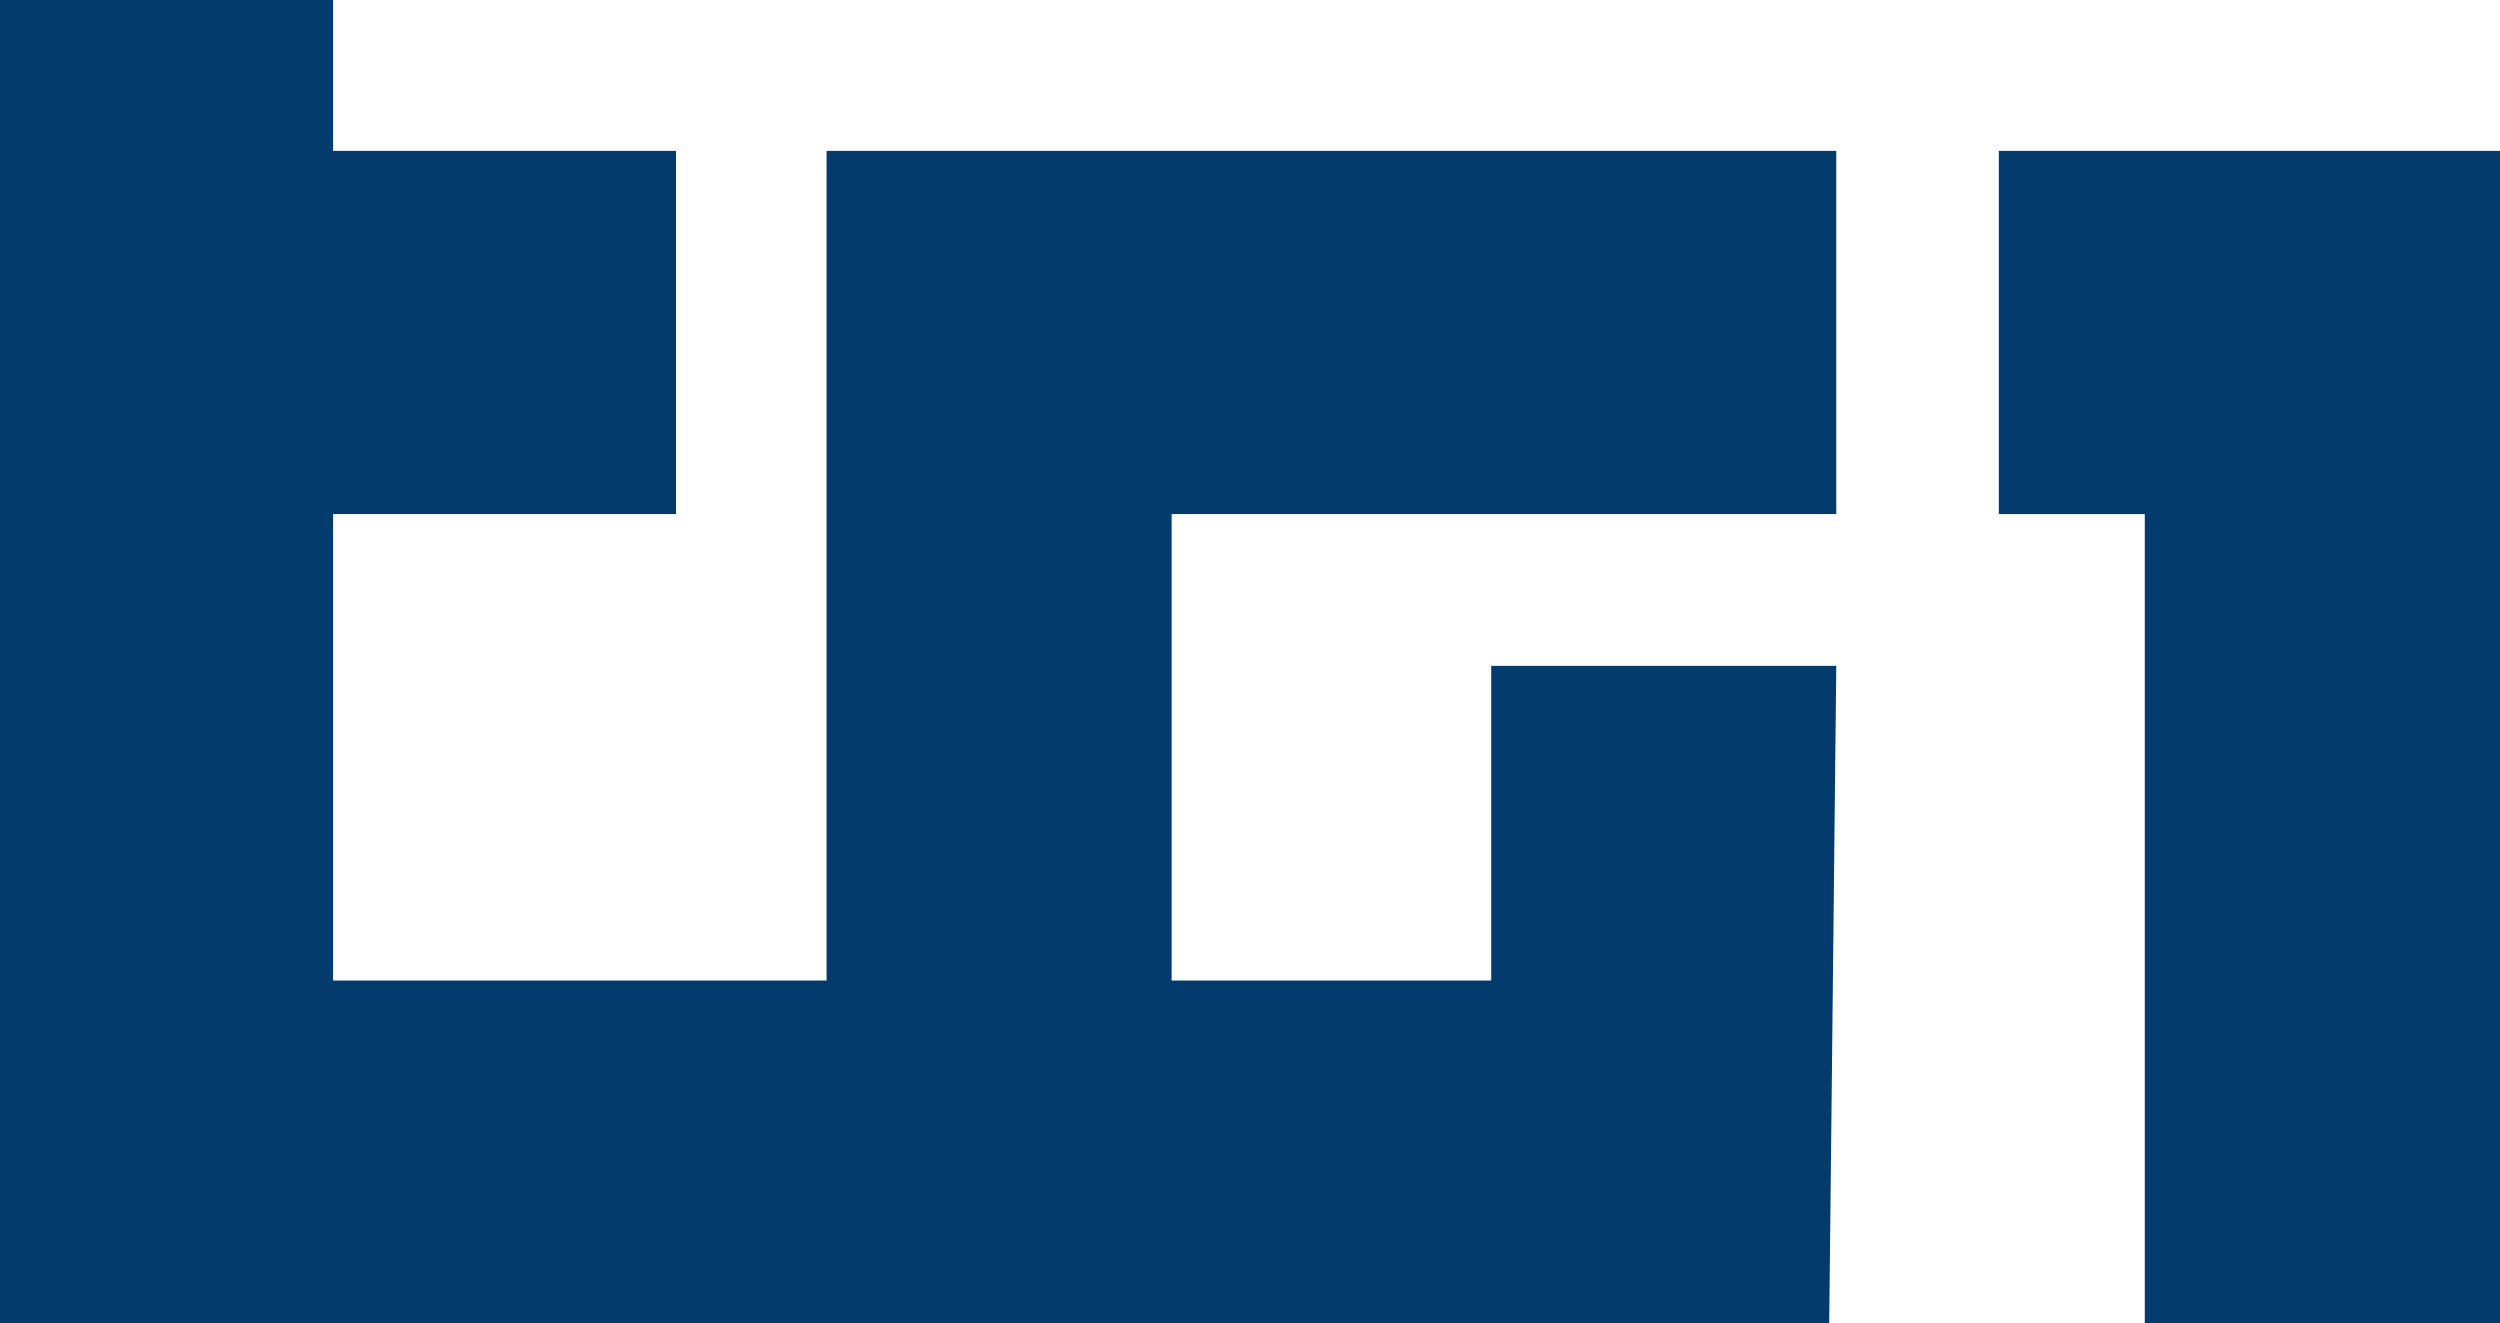
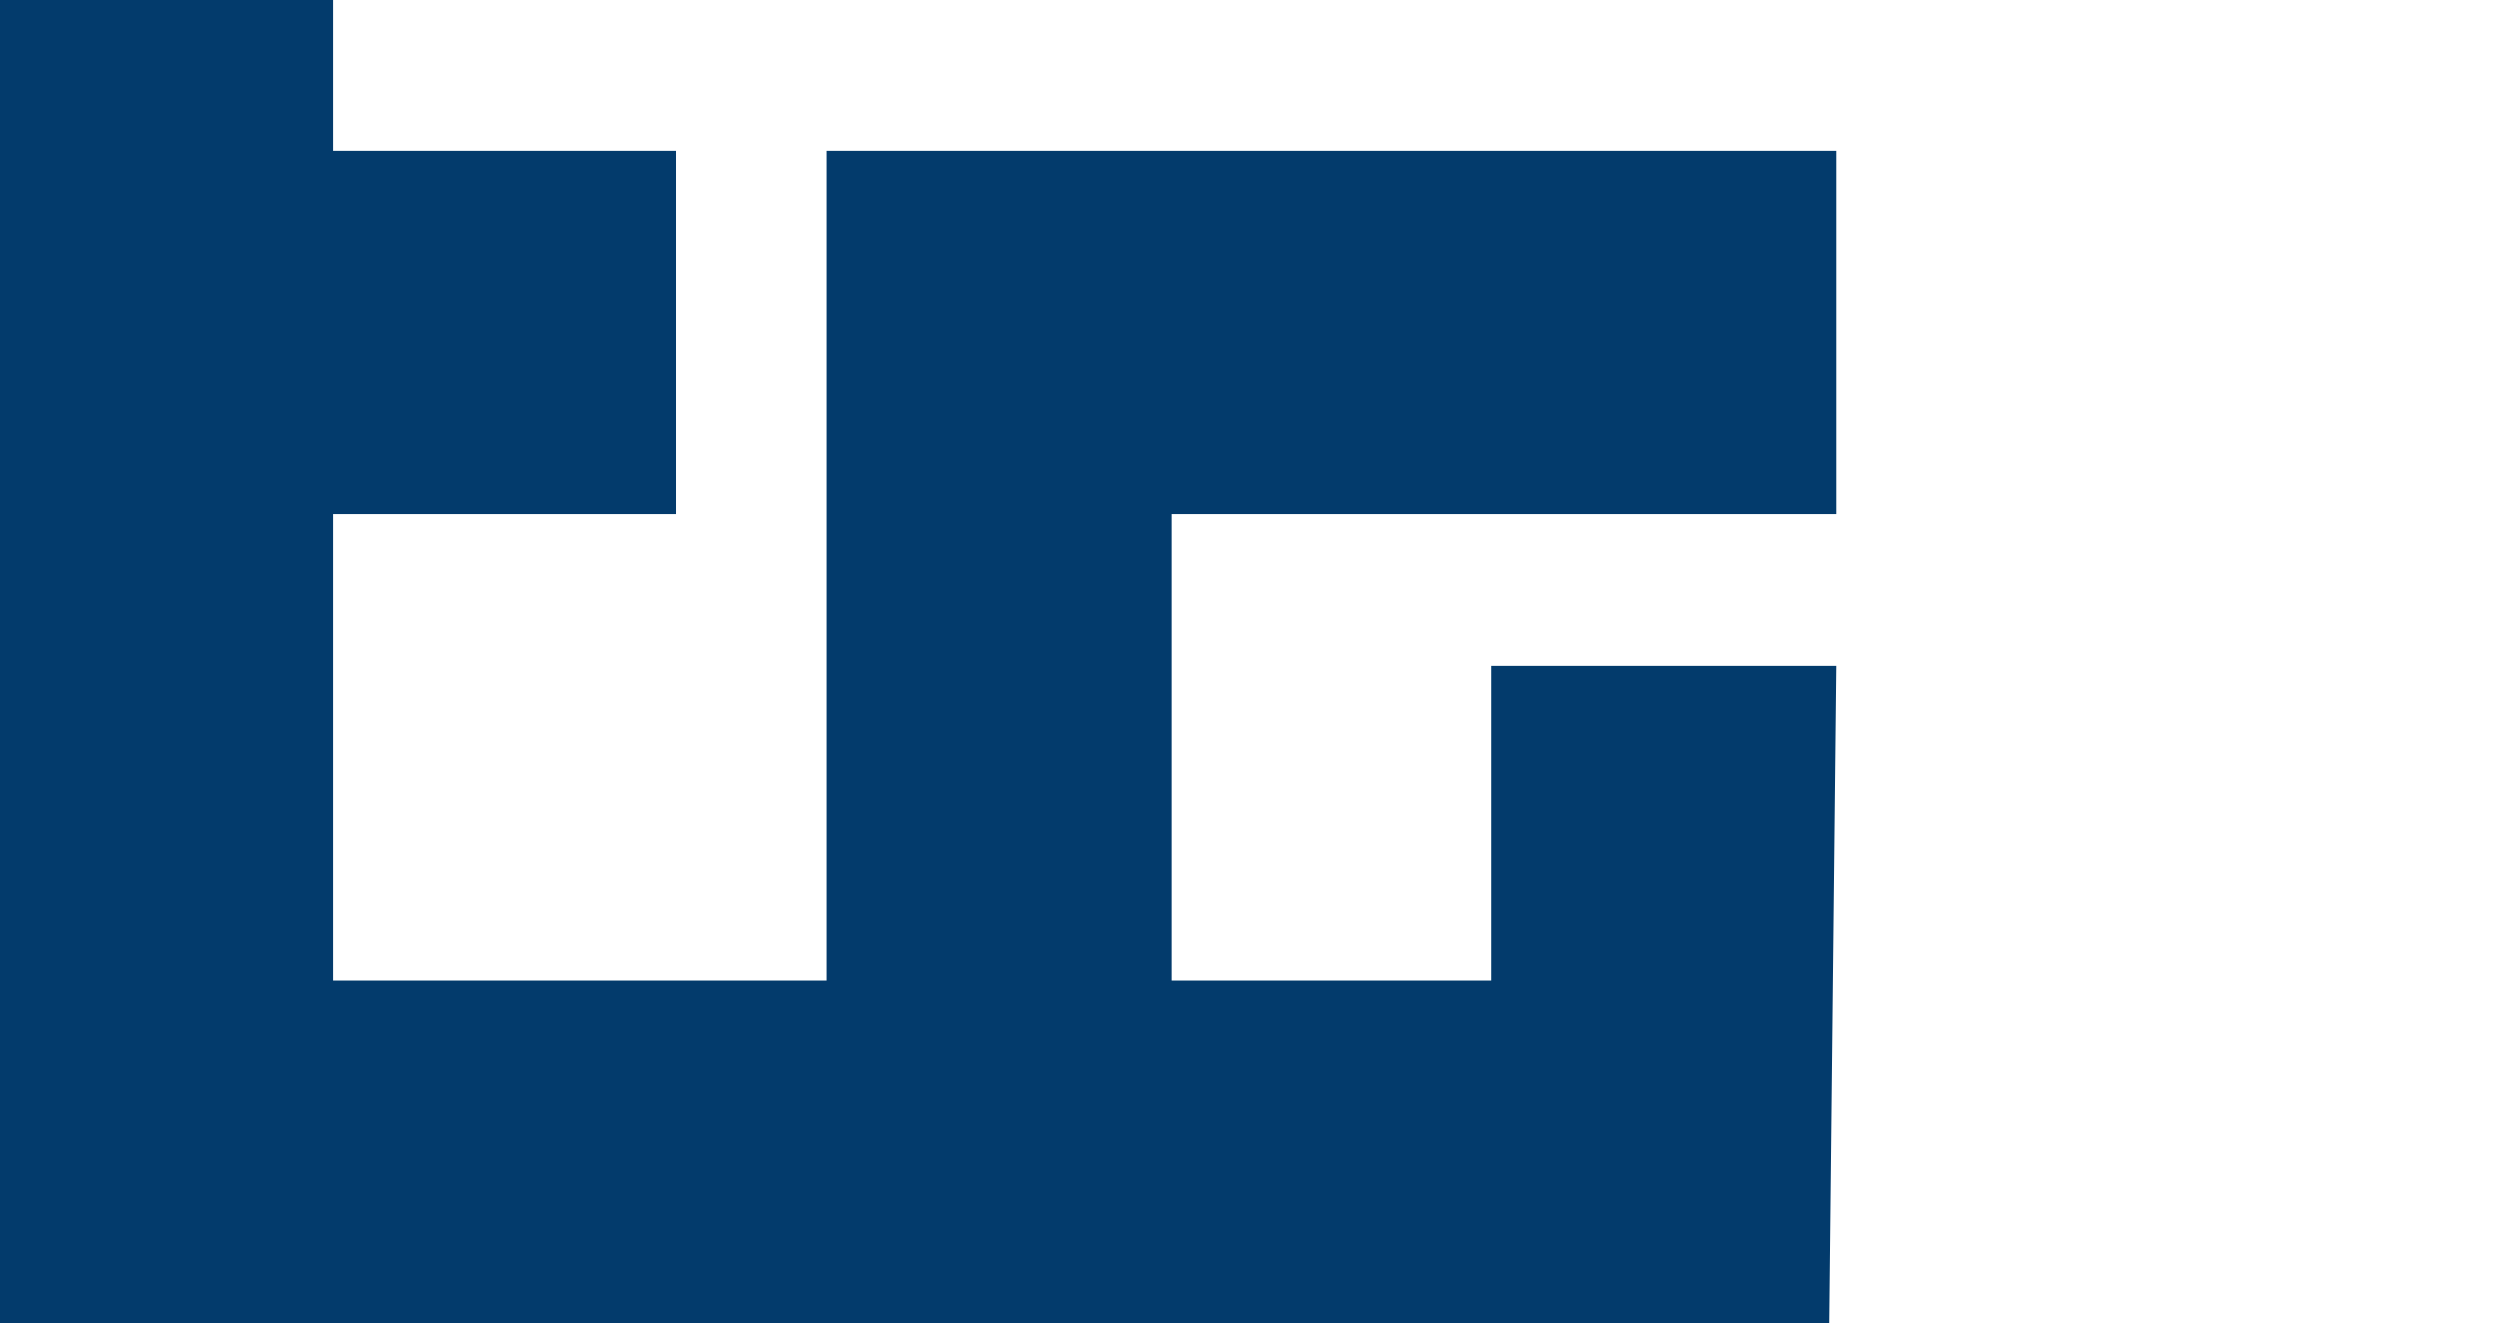
<svg xmlns="http://www.w3.org/2000/svg" version="1.1" id="Livello_1" x="0px" y="0px" viewBox="0 0 813.6 430.6" style="enable-background:new 0 0 813.6 430.6;" xml:space="preserve">
  <style type="text/css">
	.st0{fill:#033B6C;}
</style>
-   <polygon class="st0" points="813.6,49.1 650.5,49.1 650.5,167.3 698,167.3 698,430.6 813.6,430.6 " />
  <polygon class="st0" points="597.6,216.7 485.3,216.7 485.3,319.1 381.3,319.1 381.3,167.3 597.6,167.3 597.6,49.1 269,49.1   269,319.1 108.4,319.1 108.4,167.3 220,167.3 220,49.1 108.4,49.1 108.4,0 0,0 0,430.6 595.3,430.6 " />
</svg>